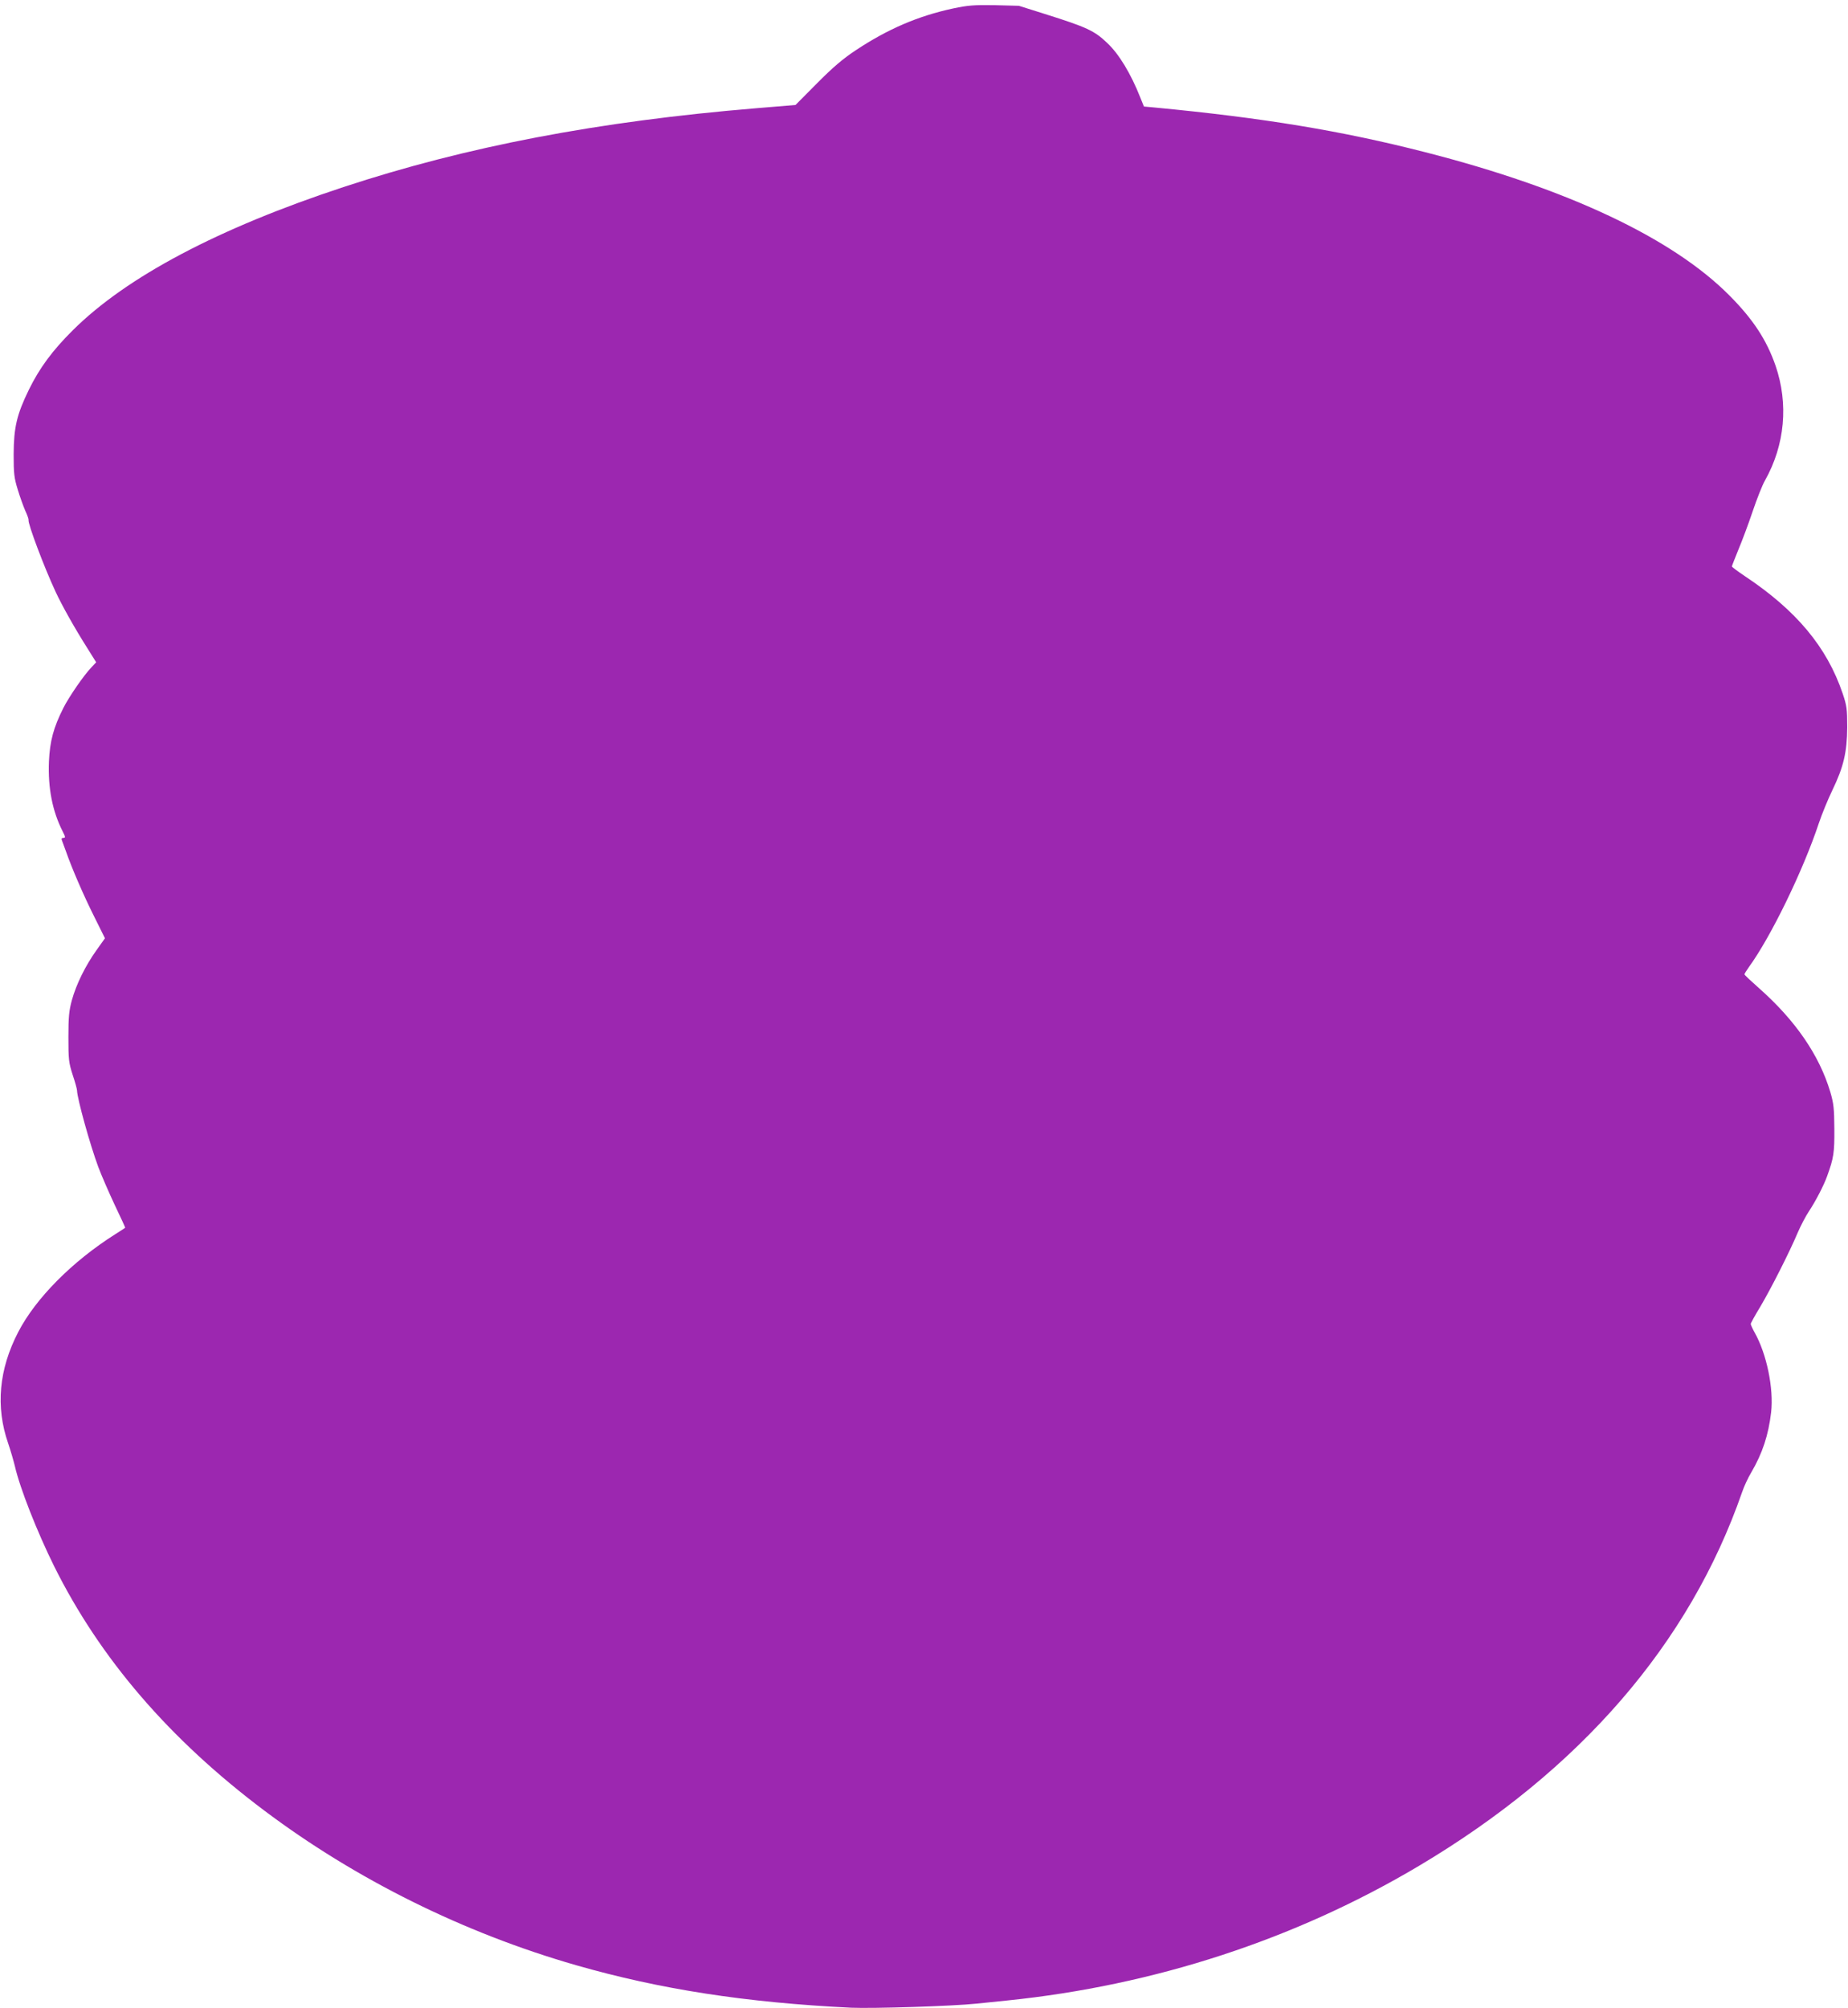
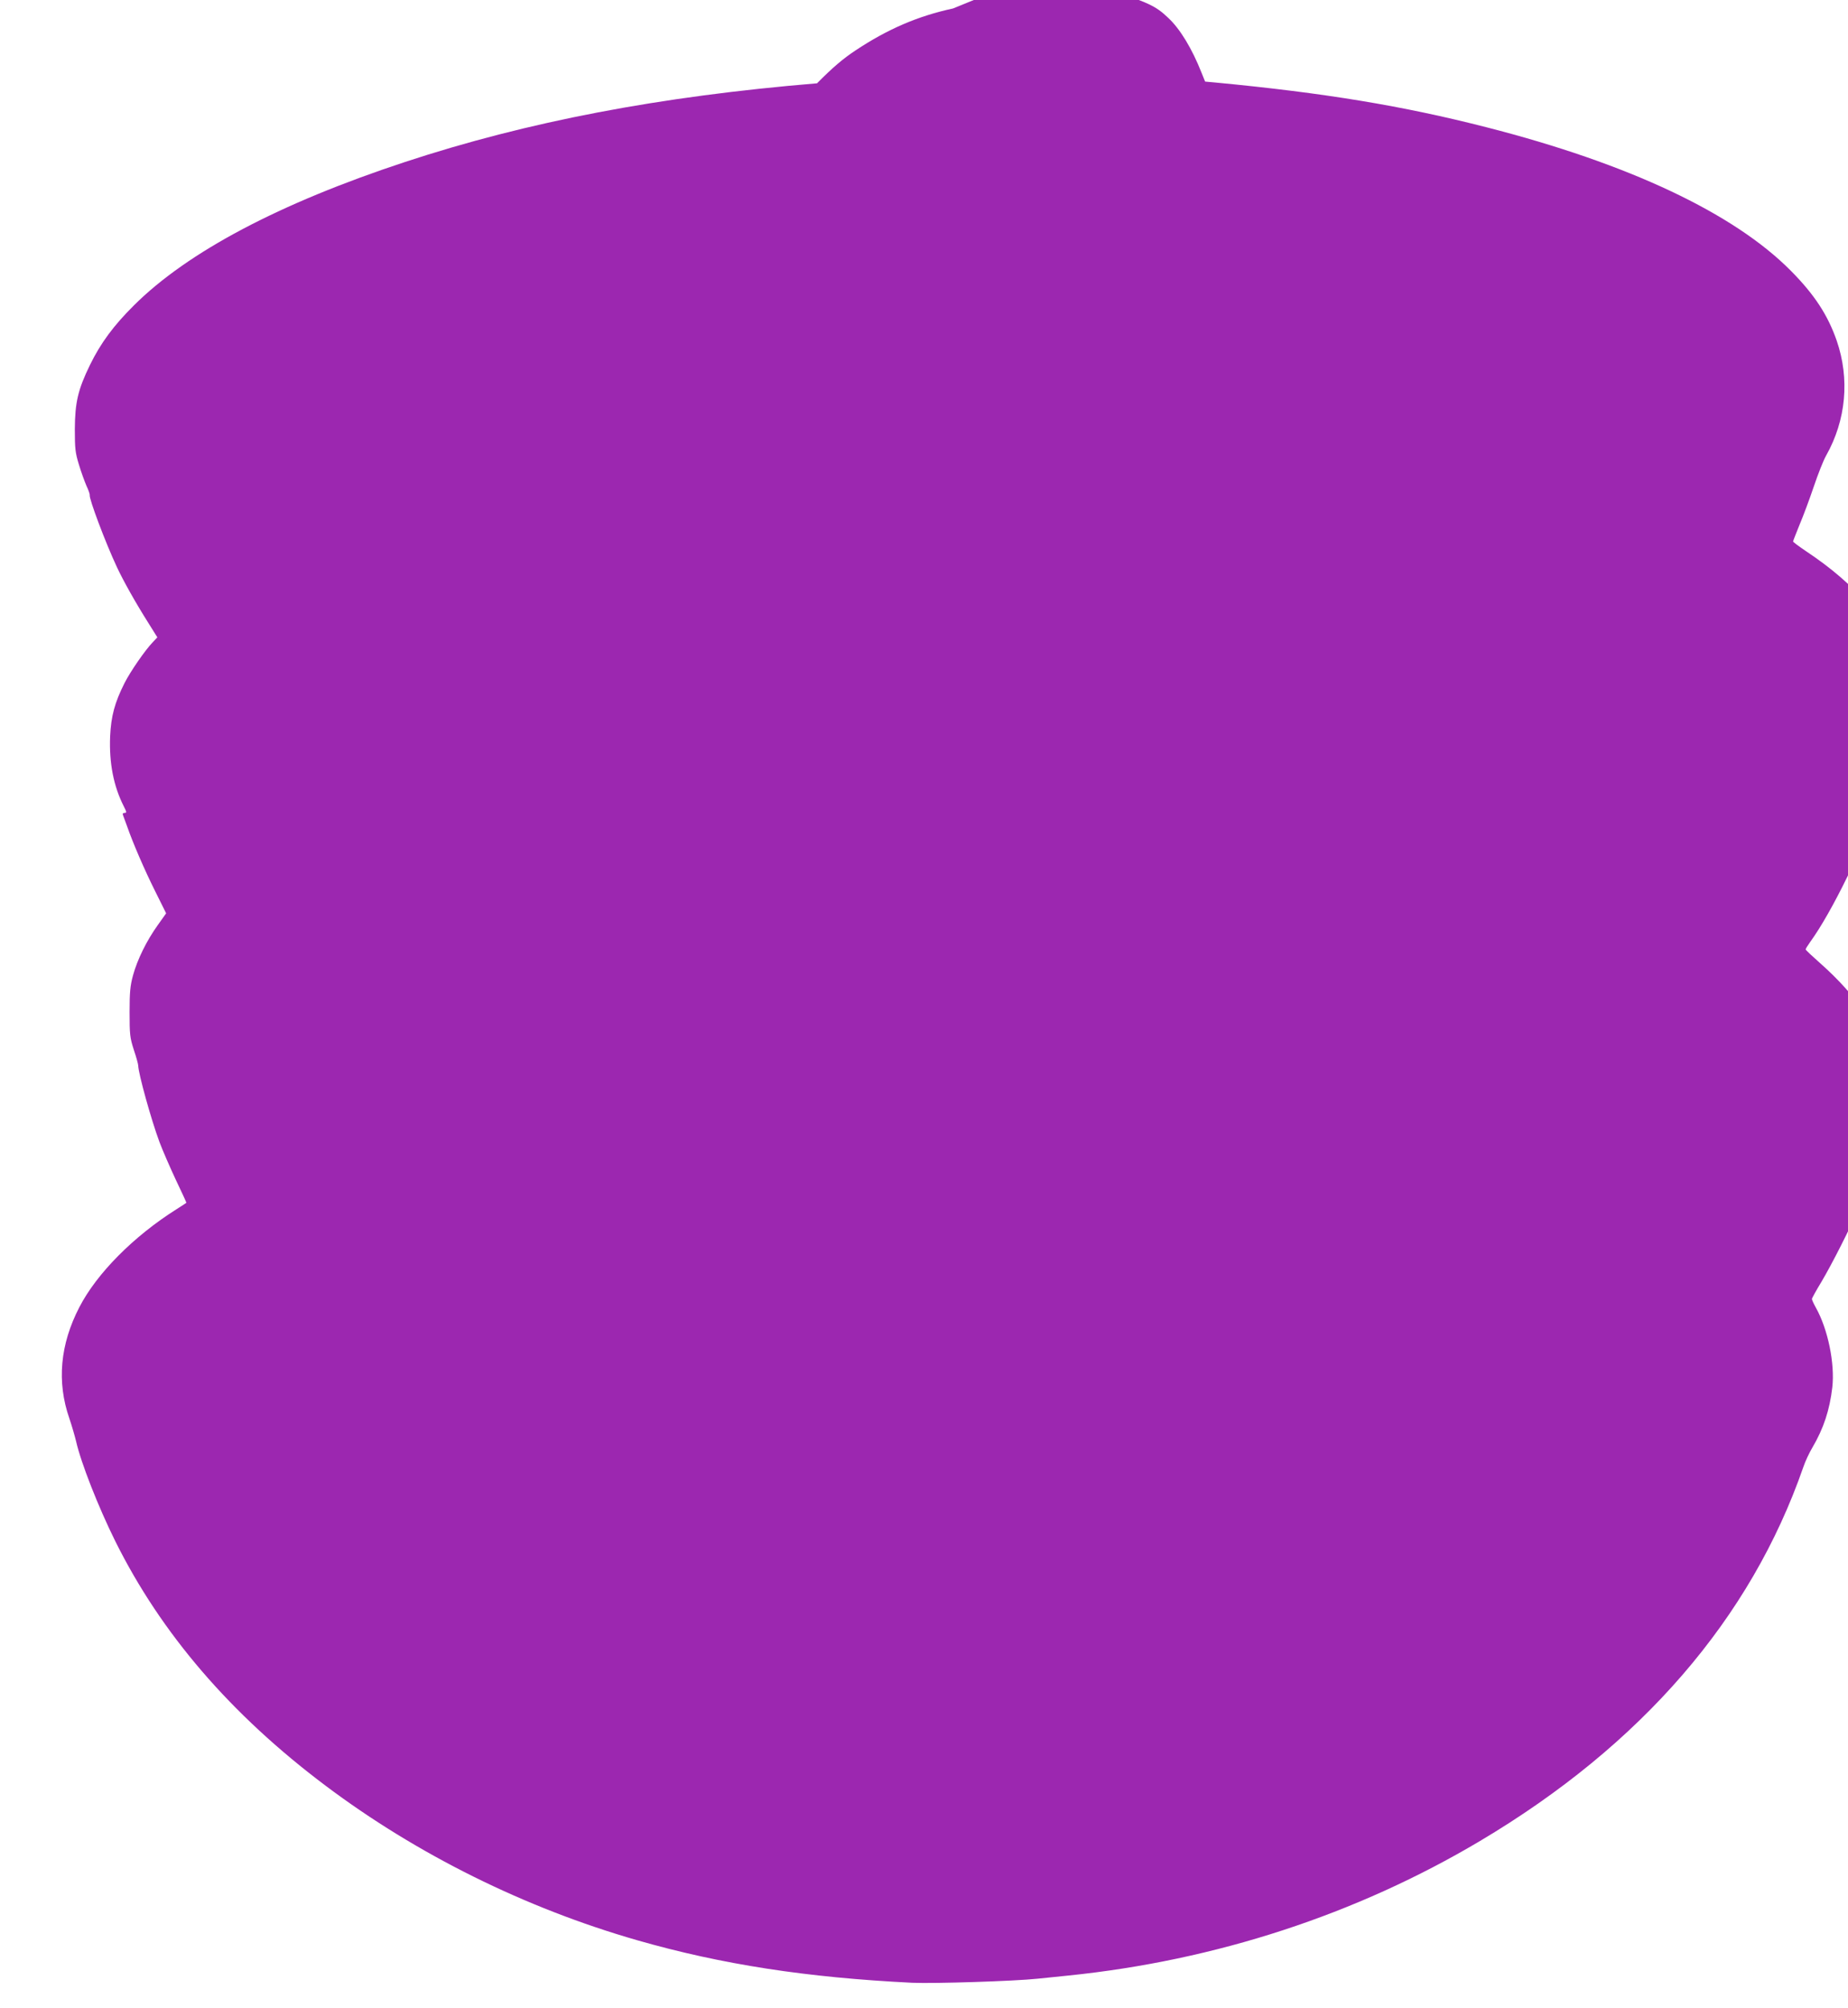
<svg xmlns="http://www.w3.org/2000/svg" version="1.0" width="1178pt" height="1280pt" viewBox="0 0 1178 1280" preserveAspectRatio="xMidYMid meet">
  <g transform="translate(0,1280) scale(0.1,-0.1)" fill="#9c27b0" stroke="none">
-     <path d="M6075 12746 c-223 -48 -416 -131 -621 -267 -80 -53 -145 -108 -246 -210 l-137 -138 -253 -21 c-1002 -83 -1845 -244 -2628 -502 -798 -263 -1383 -572 -1726 -913 -129 -128 -212 -240 -280 -379 -77 -158 -96 -239 -97 -411 0 -124 3 -150 26 -225 14 -47 36 -107 48 -135 13 -27 22 -54 21 -59 -6 -21 100 -303 173 -459 41 -88 120 -229 203 -360 l55 -88 -30 -32 c-49 -51 -142 -186 -179 -259 -63 -125 -86 -211 -92 -340 -7 -170 22 -318 87 -446 19 -37 19 -42 5 -42 -11 0 -14 -5 -9 -17 4 -10 15 -40 25 -68 38 -109 112 -280 179 -414 l70 -141 -54 -76 c-70 -98 -129 -217 -157 -319 -18 -66 -22 -107 -22 -235 0 -142 2 -162 27 -240 16 -47 28 -92 28 -100 1 -51 82 -344 136 -489 20 -53 67 -161 104 -240 38 -79 68 -145 67 -146 -2 -2 -30 -20 -63 -41 -274 -173 -508 -409 -619 -624 -123 -237 -145 -476 -64 -709 16 -47 35 -113 43 -146 31 -137 141 -417 250 -637 293 -589 735 -1103 1339 -1557 584 -439 1271 -780 1988 -986 537 -154 1080 -238 1753 -271 139 -6 650 10 800 26 50 5 137 14 195 20 939 96 1836 389 2625 858 1028 611 1725 1417 2060 2382 12 36 38 92 58 125 72 123 110 239 127 384 17 152 -28 371 -105 508 -14 25 -25 50 -25 55 0 5 27 54 61 110 66 111 186 347 239 473 19 44 51 105 71 135 42 63 95 165 116 224 42 116 47 150 46 301 -1 130 -4 161 -26 236 -70 234 -222 455 -452 659 -52 46 -95 86 -95 90 0 4 13 25 28 46 141 194 346 616 446 917 20 60 59 154 86 210 72 149 94 243 95 402 0 118 -3 138 -29 215 -100 296 -296 530 -622 747 -46 31 -84 59 -84 63 0 4 19 51 41 106 23 54 64 164 91 244 27 80 62 169 79 198 127 226 151 488 67 732 -57 164 -143 295 -293 446 -363 366 -1032 682 -1940 914 -531 136 -1032 219 -1727 285 l-66 6 -23 57 c-60 152 -136 278 -211 348 -81 78 -131 101 -398 185 l-165 52 -155 4 c-133 2 -170 -1 -265 -21z" />
+     <path d="M6075 12746 c-223 -48 -416 -131 -621 -267 -80 -53 -145 -108 -246 -210 c-1002 -83 -1845 -244 -2628 -502 -798 -263 -1383 -572 -1726 -913 -129 -128 -212 -240 -280 -379 -77 -158 -96 -239 -97 -411 0 -124 3 -150 26 -225 14 -47 36 -107 48 -135 13 -27 22 -54 21 -59 -6 -21 100 -303 173 -459 41 -88 120 -229 203 -360 l55 -88 -30 -32 c-49 -51 -142 -186 -179 -259 -63 -125 -86 -211 -92 -340 -7 -170 22 -318 87 -446 19 -37 19 -42 5 -42 -11 0 -14 -5 -9 -17 4 -10 15 -40 25 -68 38 -109 112 -280 179 -414 l70 -141 -54 -76 c-70 -98 -129 -217 -157 -319 -18 -66 -22 -107 -22 -235 0 -142 2 -162 27 -240 16 -47 28 -92 28 -100 1 -51 82 -344 136 -489 20 -53 67 -161 104 -240 38 -79 68 -145 67 -146 -2 -2 -30 -20 -63 -41 -274 -173 -508 -409 -619 -624 -123 -237 -145 -476 -64 -709 16 -47 35 -113 43 -146 31 -137 141 -417 250 -637 293 -589 735 -1103 1339 -1557 584 -439 1271 -780 1988 -986 537 -154 1080 -238 1753 -271 139 -6 650 10 800 26 50 5 137 14 195 20 939 96 1836 389 2625 858 1028 611 1725 1417 2060 2382 12 36 38 92 58 125 72 123 110 239 127 384 17 152 -28 371 -105 508 -14 25 -25 50 -25 55 0 5 27 54 61 110 66 111 186 347 239 473 19 44 51 105 71 135 42 63 95 165 116 224 42 116 47 150 46 301 -1 130 -4 161 -26 236 -70 234 -222 455 -452 659 -52 46 -95 86 -95 90 0 4 13 25 28 46 141 194 346 616 446 917 20 60 59 154 86 210 72 149 94 243 95 402 0 118 -3 138 -29 215 -100 296 -296 530 -622 747 -46 31 -84 59 -84 63 0 4 19 51 41 106 23 54 64 164 91 244 27 80 62 169 79 198 127 226 151 488 67 732 -57 164 -143 295 -293 446 -363 366 -1032 682 -1940 914 -531 136 -1032 219 -1727 285 l-66 6 -23 57 c-60 152 -136 278 -211 348 -81 78 -131 101 -398 185 l-165 52 -155 4 c-133 2 -170 -1 -265 -21z" />
  </g>
</svg>